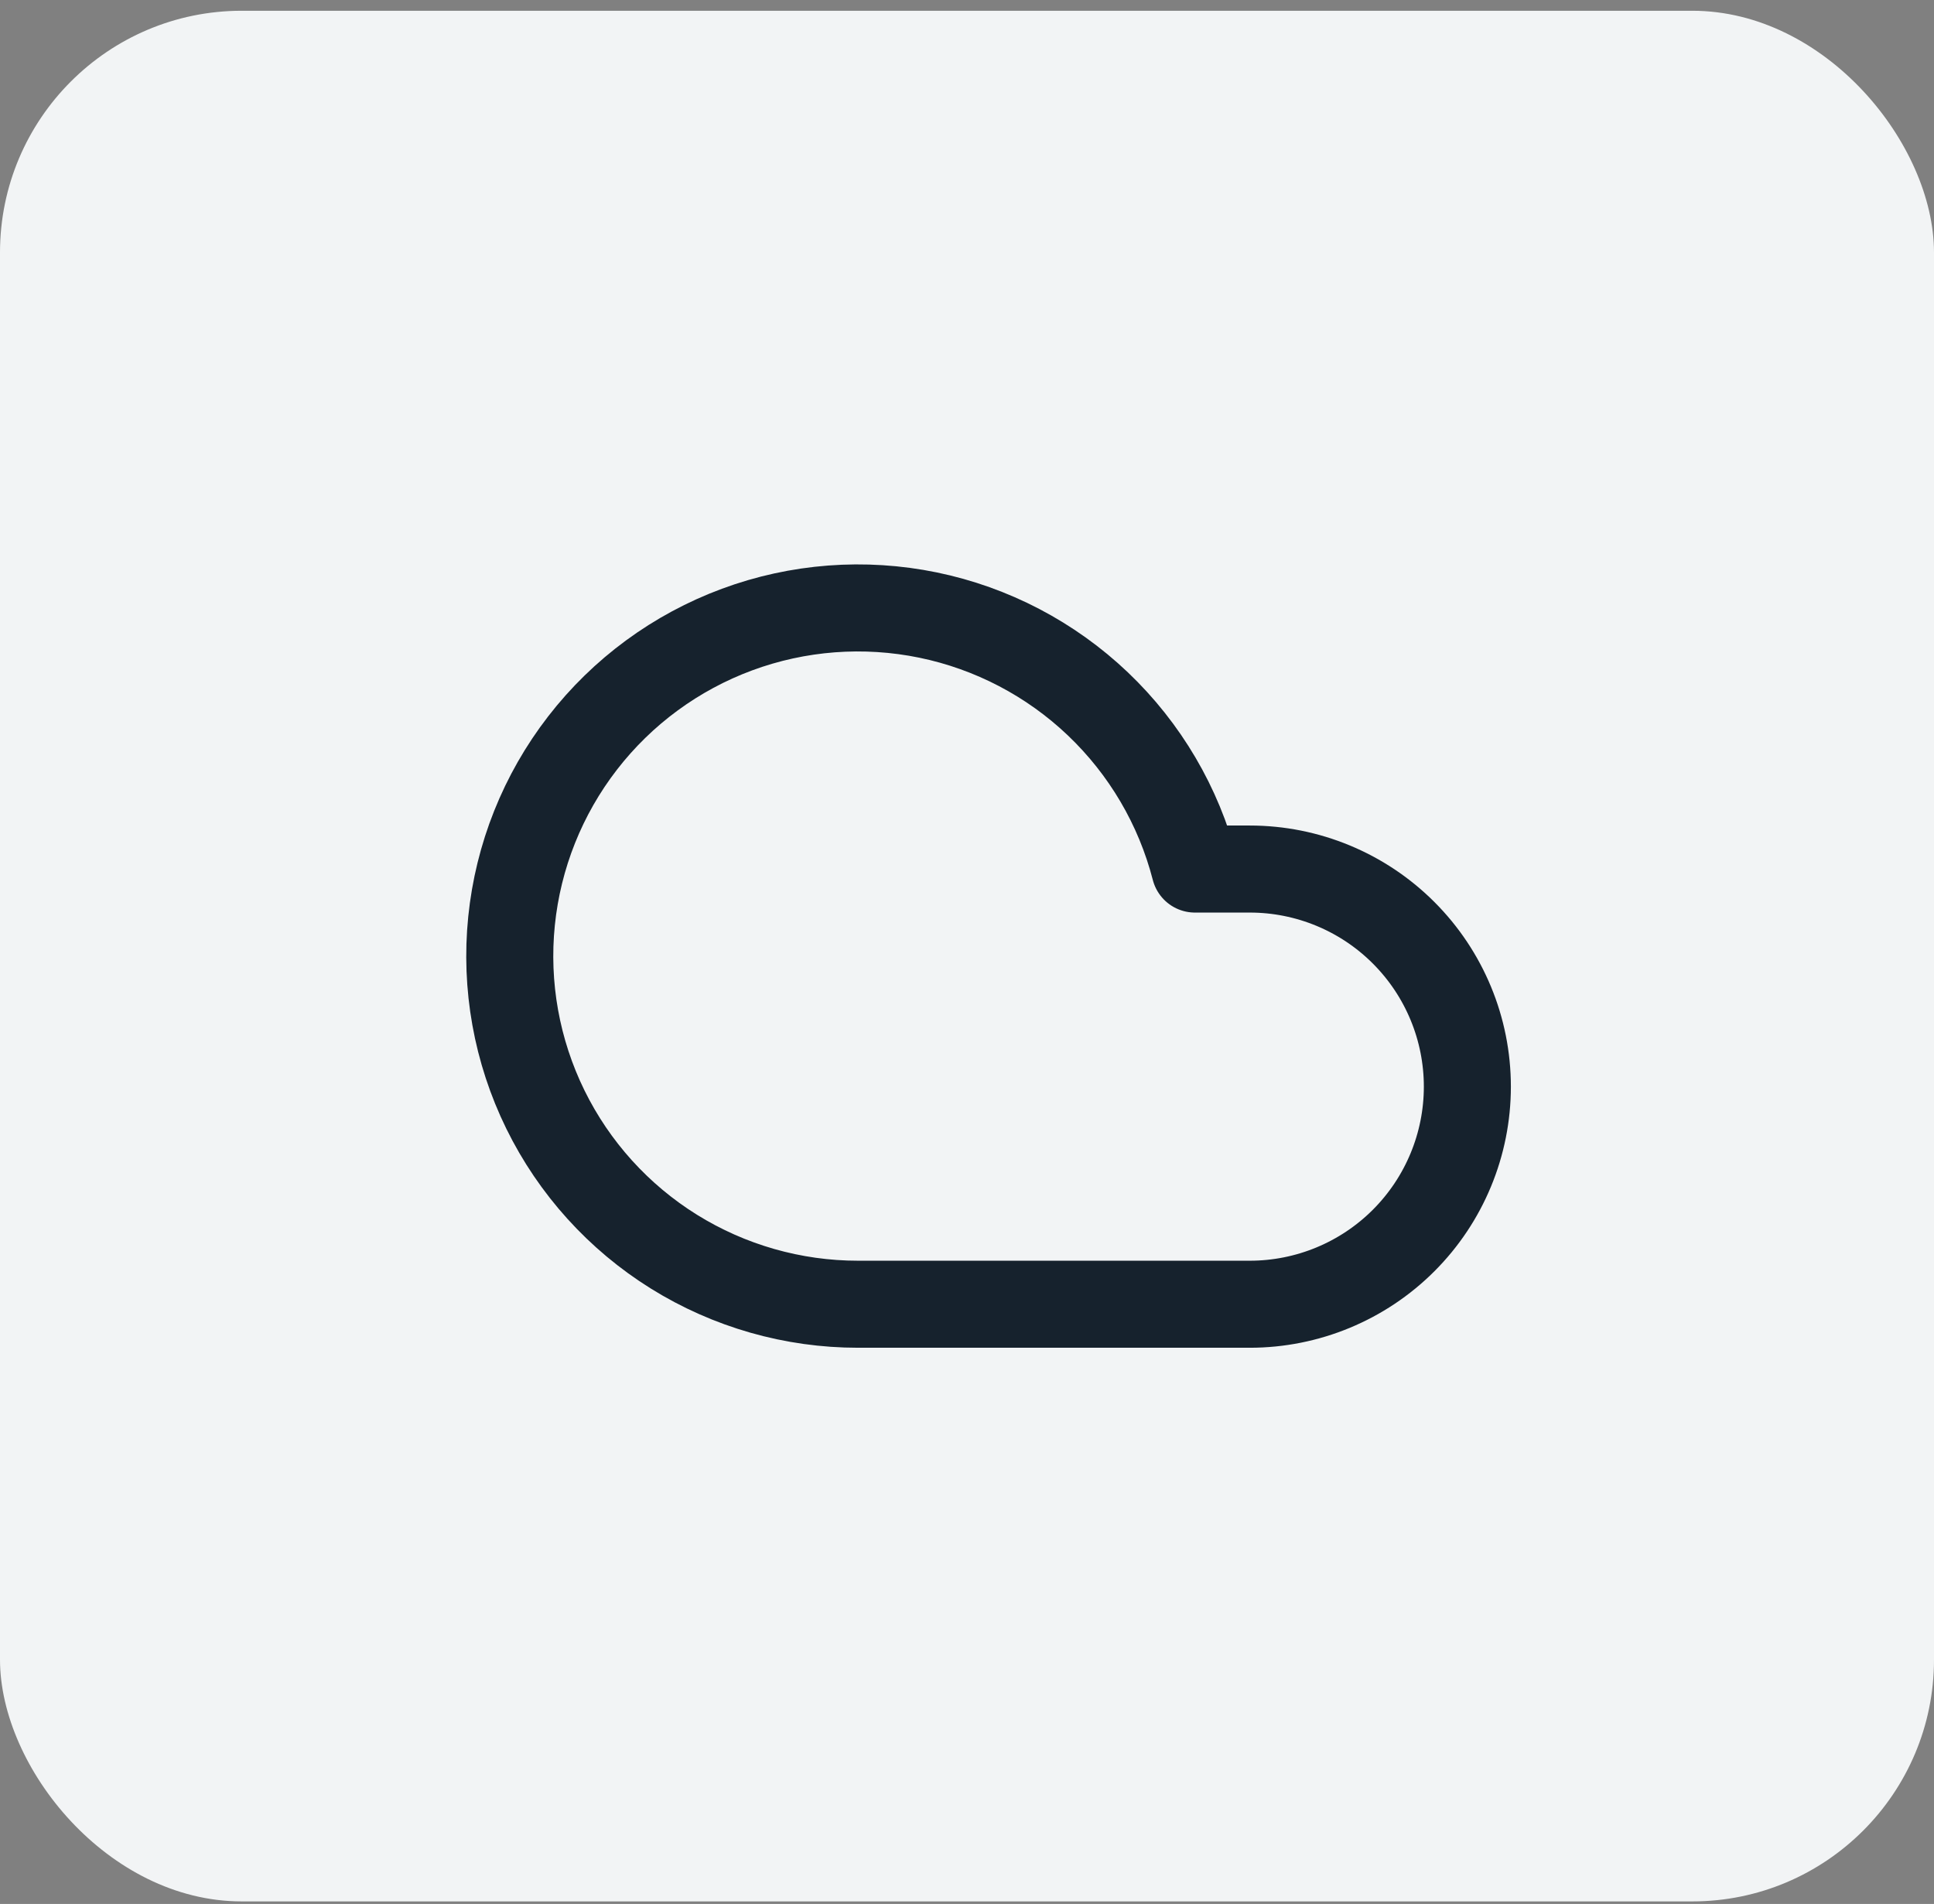
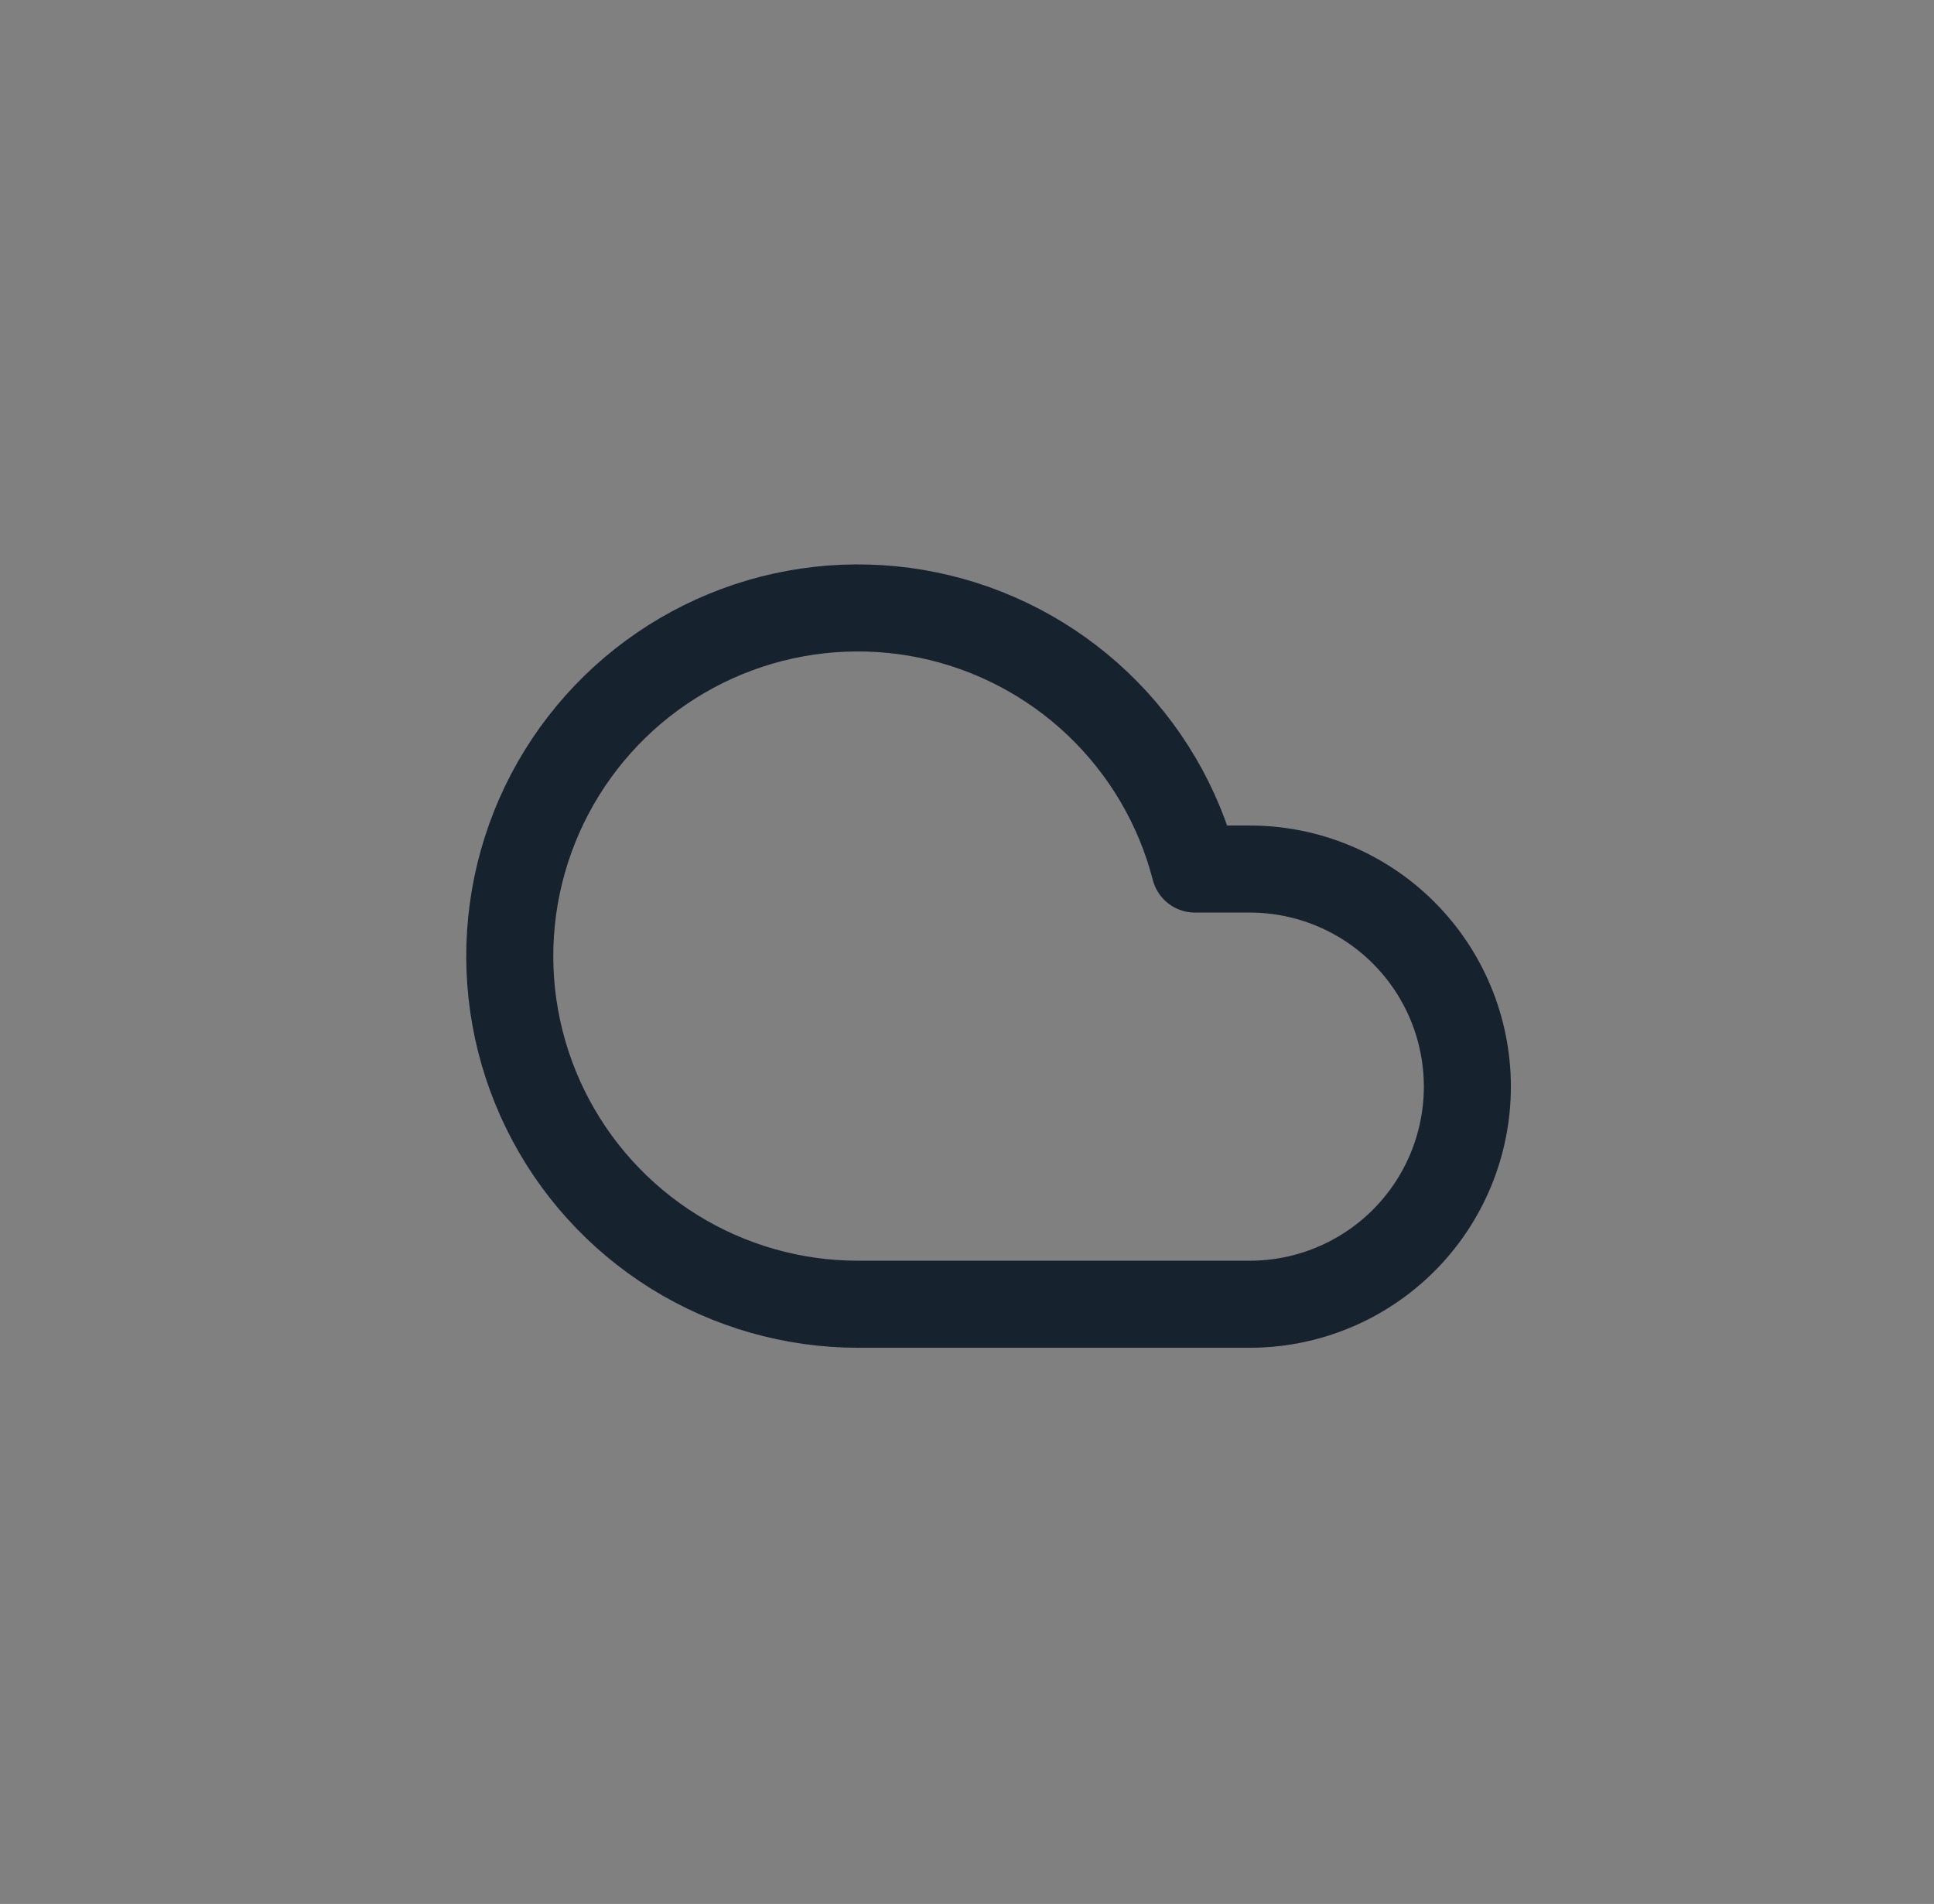
<svg xmlns="http://www.w3.org/2000/svg" width="64" height="63" viewBox="0 0 64 63" fill="none">
  <rect x="0" y="0" width="64" height="63" fill="#808080" stroke="none" />
-   <rect y="0.356" width="64" height="62.56" rx="8" fill="#F2F4F5" />
  <path d="M41.358 28.756H39.543C39.005 26.669 37.891 24.776 36.33 23.29C34.769 21.805 32.822 20.787 30.712 20.352C28.601 19.918 26.411 20.084 24.39 20.832C22.369 21.58 20.598 22.88 19.279 24.585C17.96 26.289 17.146 28.329 16.928 30.473C16.71 32.617 17.099 34.779 18.048 36.713C18.998 38.648 20.472 40.277 22.301 41.416C24.131 42.554 26.243 43.157 28.398 43.156H41.358C43.267 43.156 45.099 42.397 46.449 41.047C47.799 39.697 48.558 37.865 48.558 35.956C48.558 34.046 47.799 32.215 46.449 30.865C45.099 29.514 43.267 28.756 41.358 28.756Z" stroke="#16222D" stroke-width="2.88" stroke-linecap="round" stroke-linejoin="round" />
</svg>